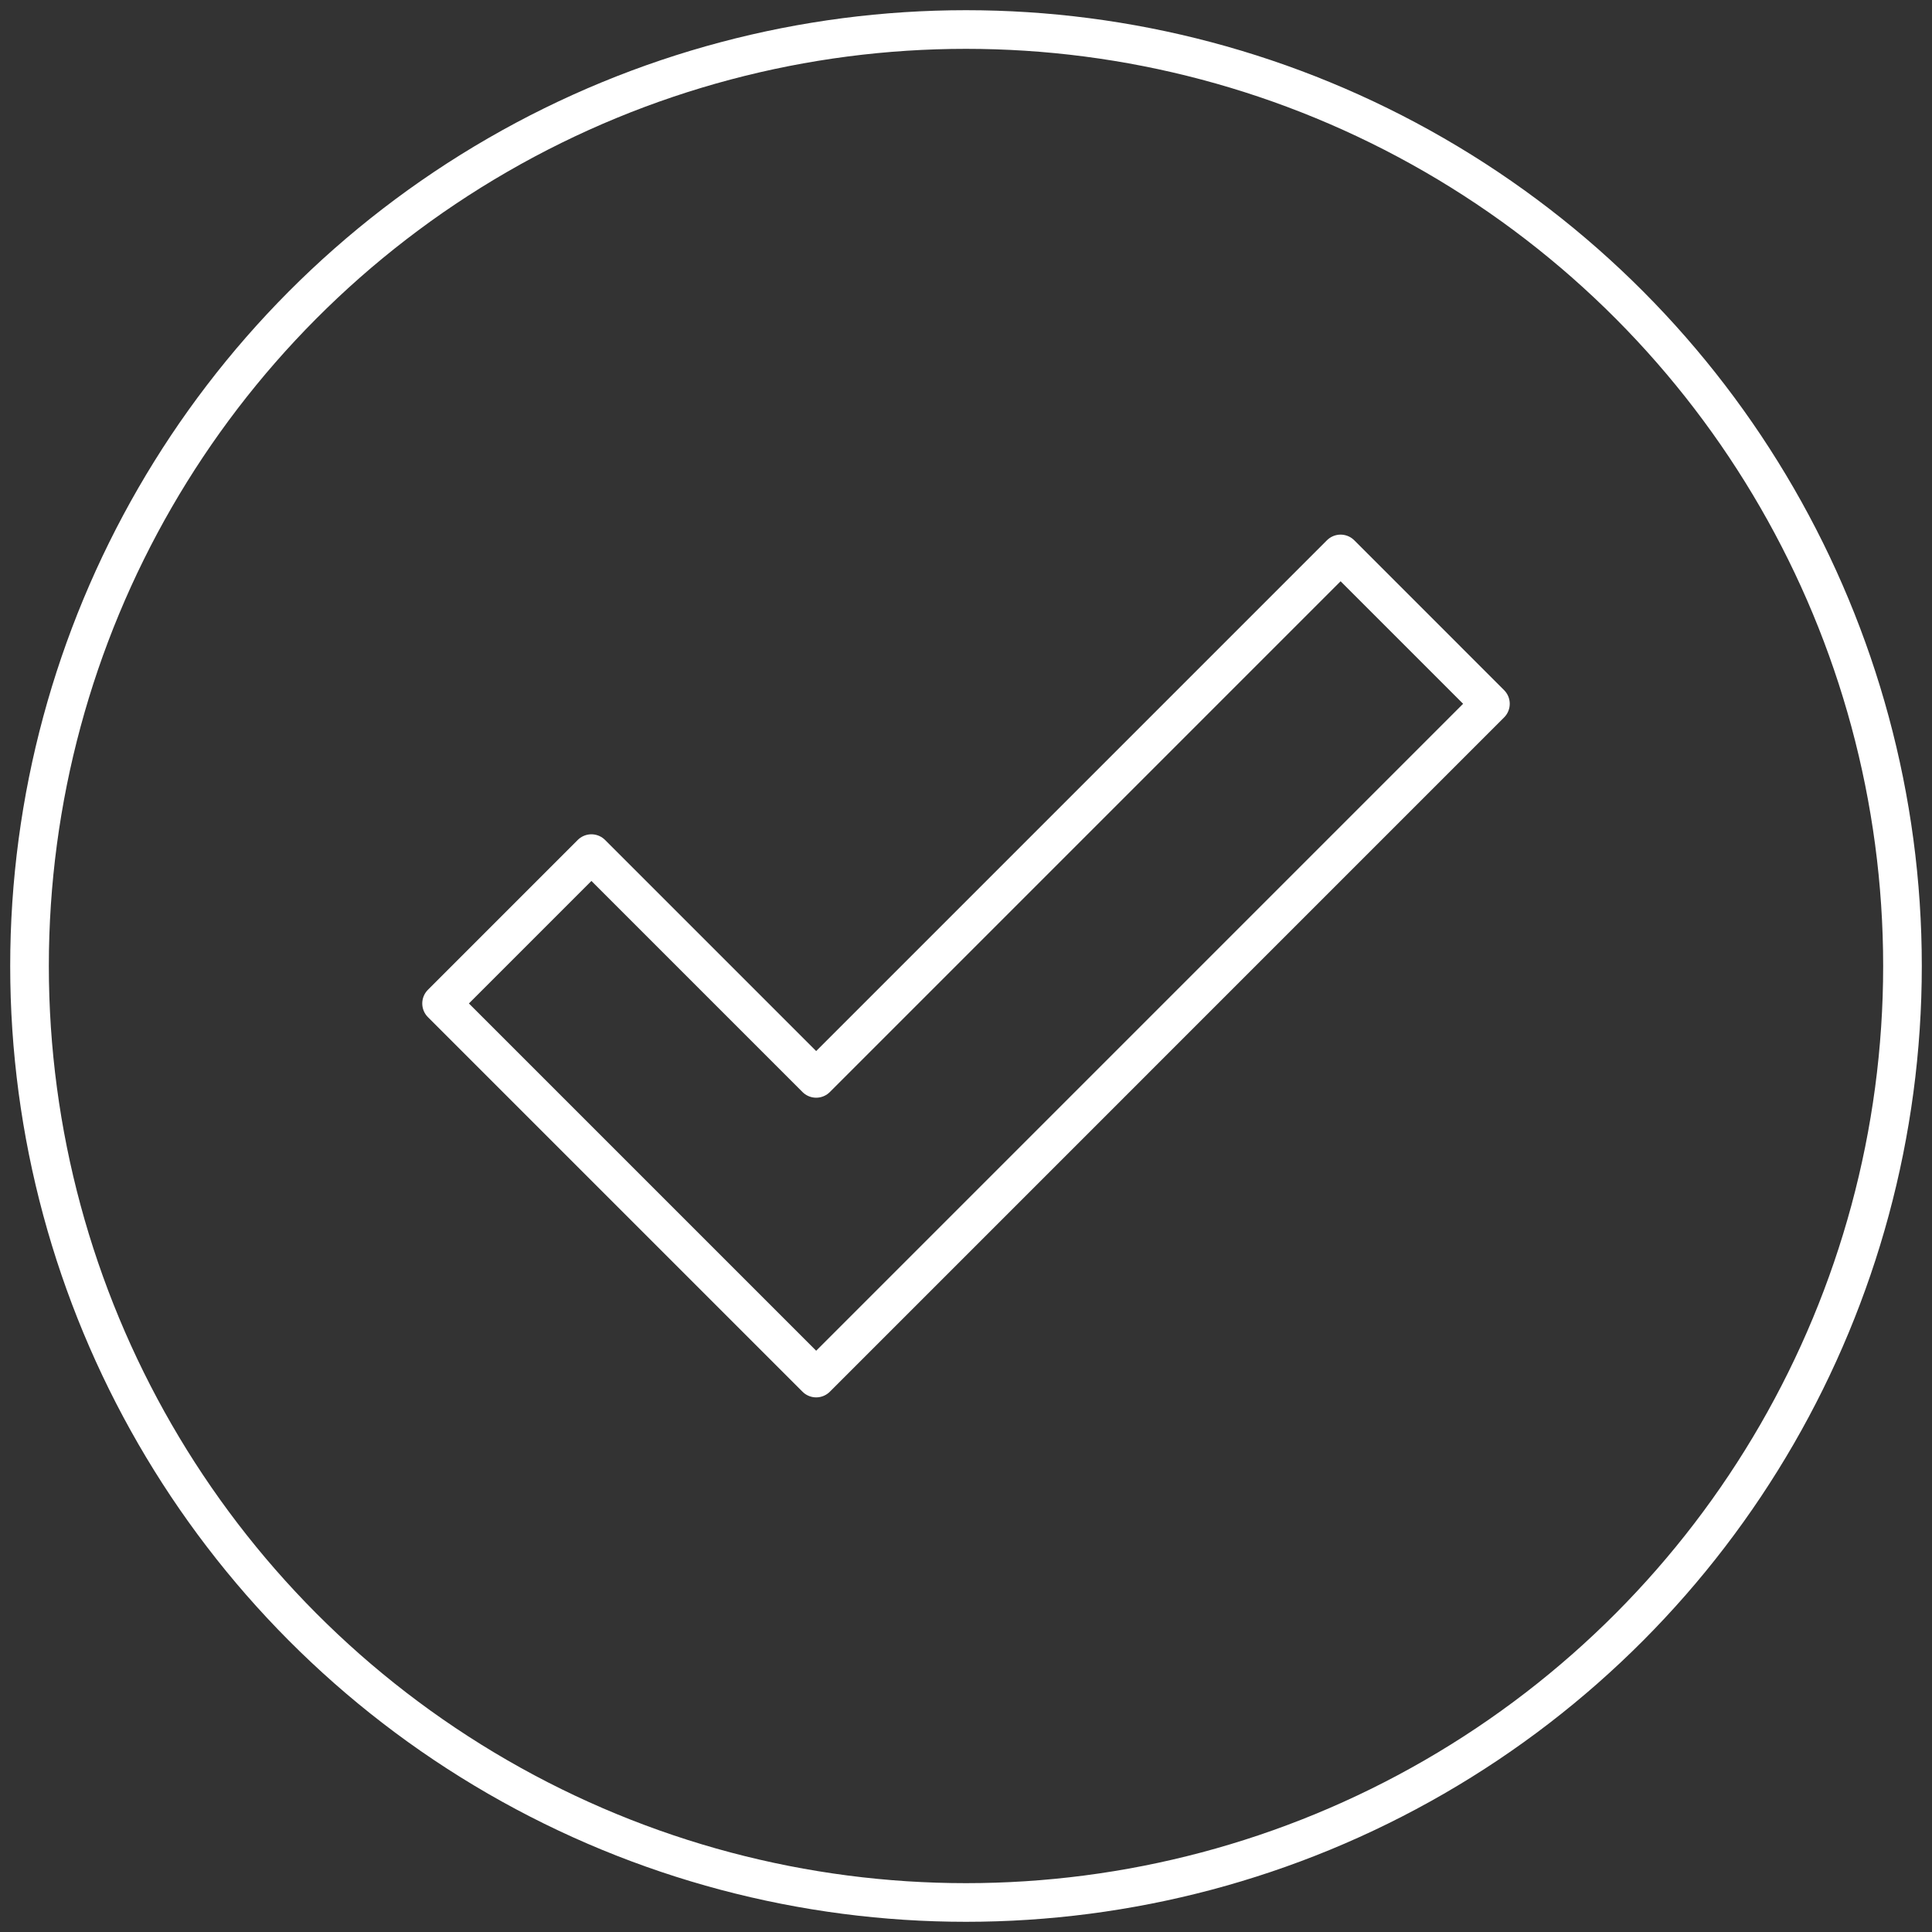
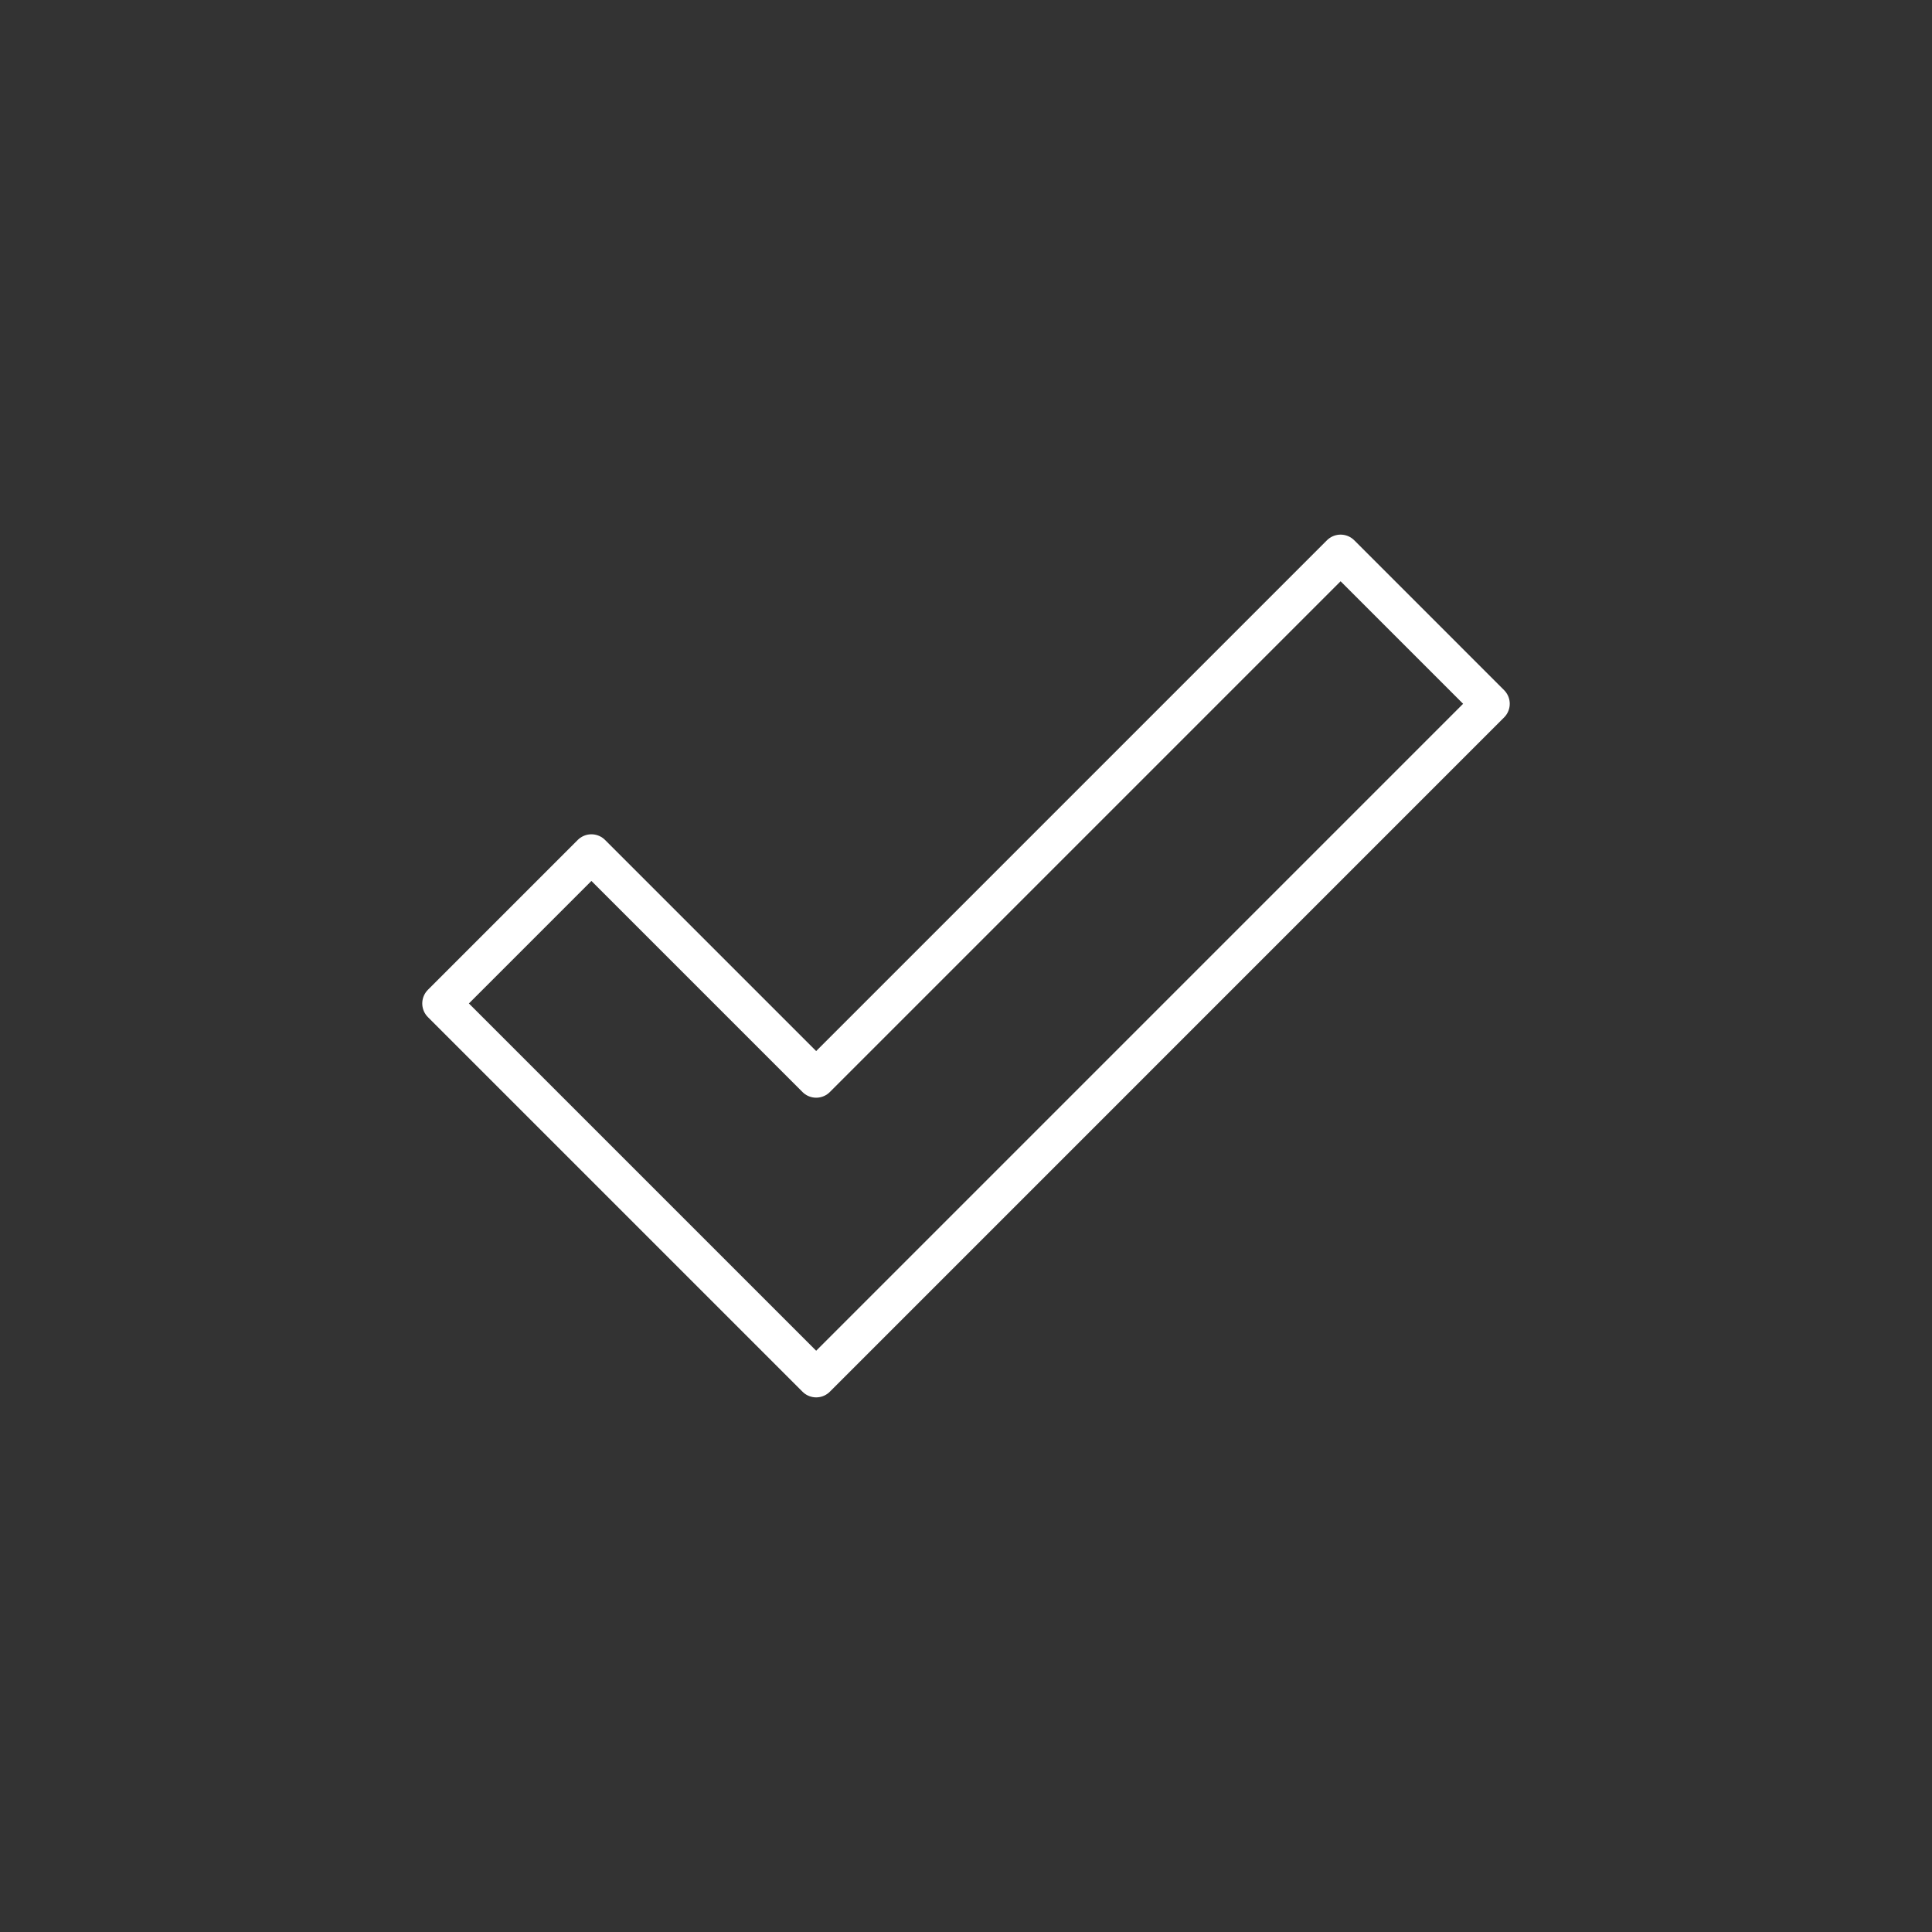
<svg xmlns="http://www.w3.org/2000/svg" id="a" viewBox="0 0 100 100">
  <rect x="0" y="0" width="100" height="100" fill="#333333" stroke="none" />
  <defs>
    <style>.b{fill:none;stroke:#fff;stroke-linecap:round;stroke-linejoin:round;stroke-width:2px;}</style>
  </defs>
  <polygon class="b" points="42.245 55.817 30.611 44.183 22.856 51.939 42.245 71.328 77.144 36.428 69.389 28.672 42.245 55.817" />
-   <circle class="b" cx="50" cy="50" r="48.472" />
</svg>